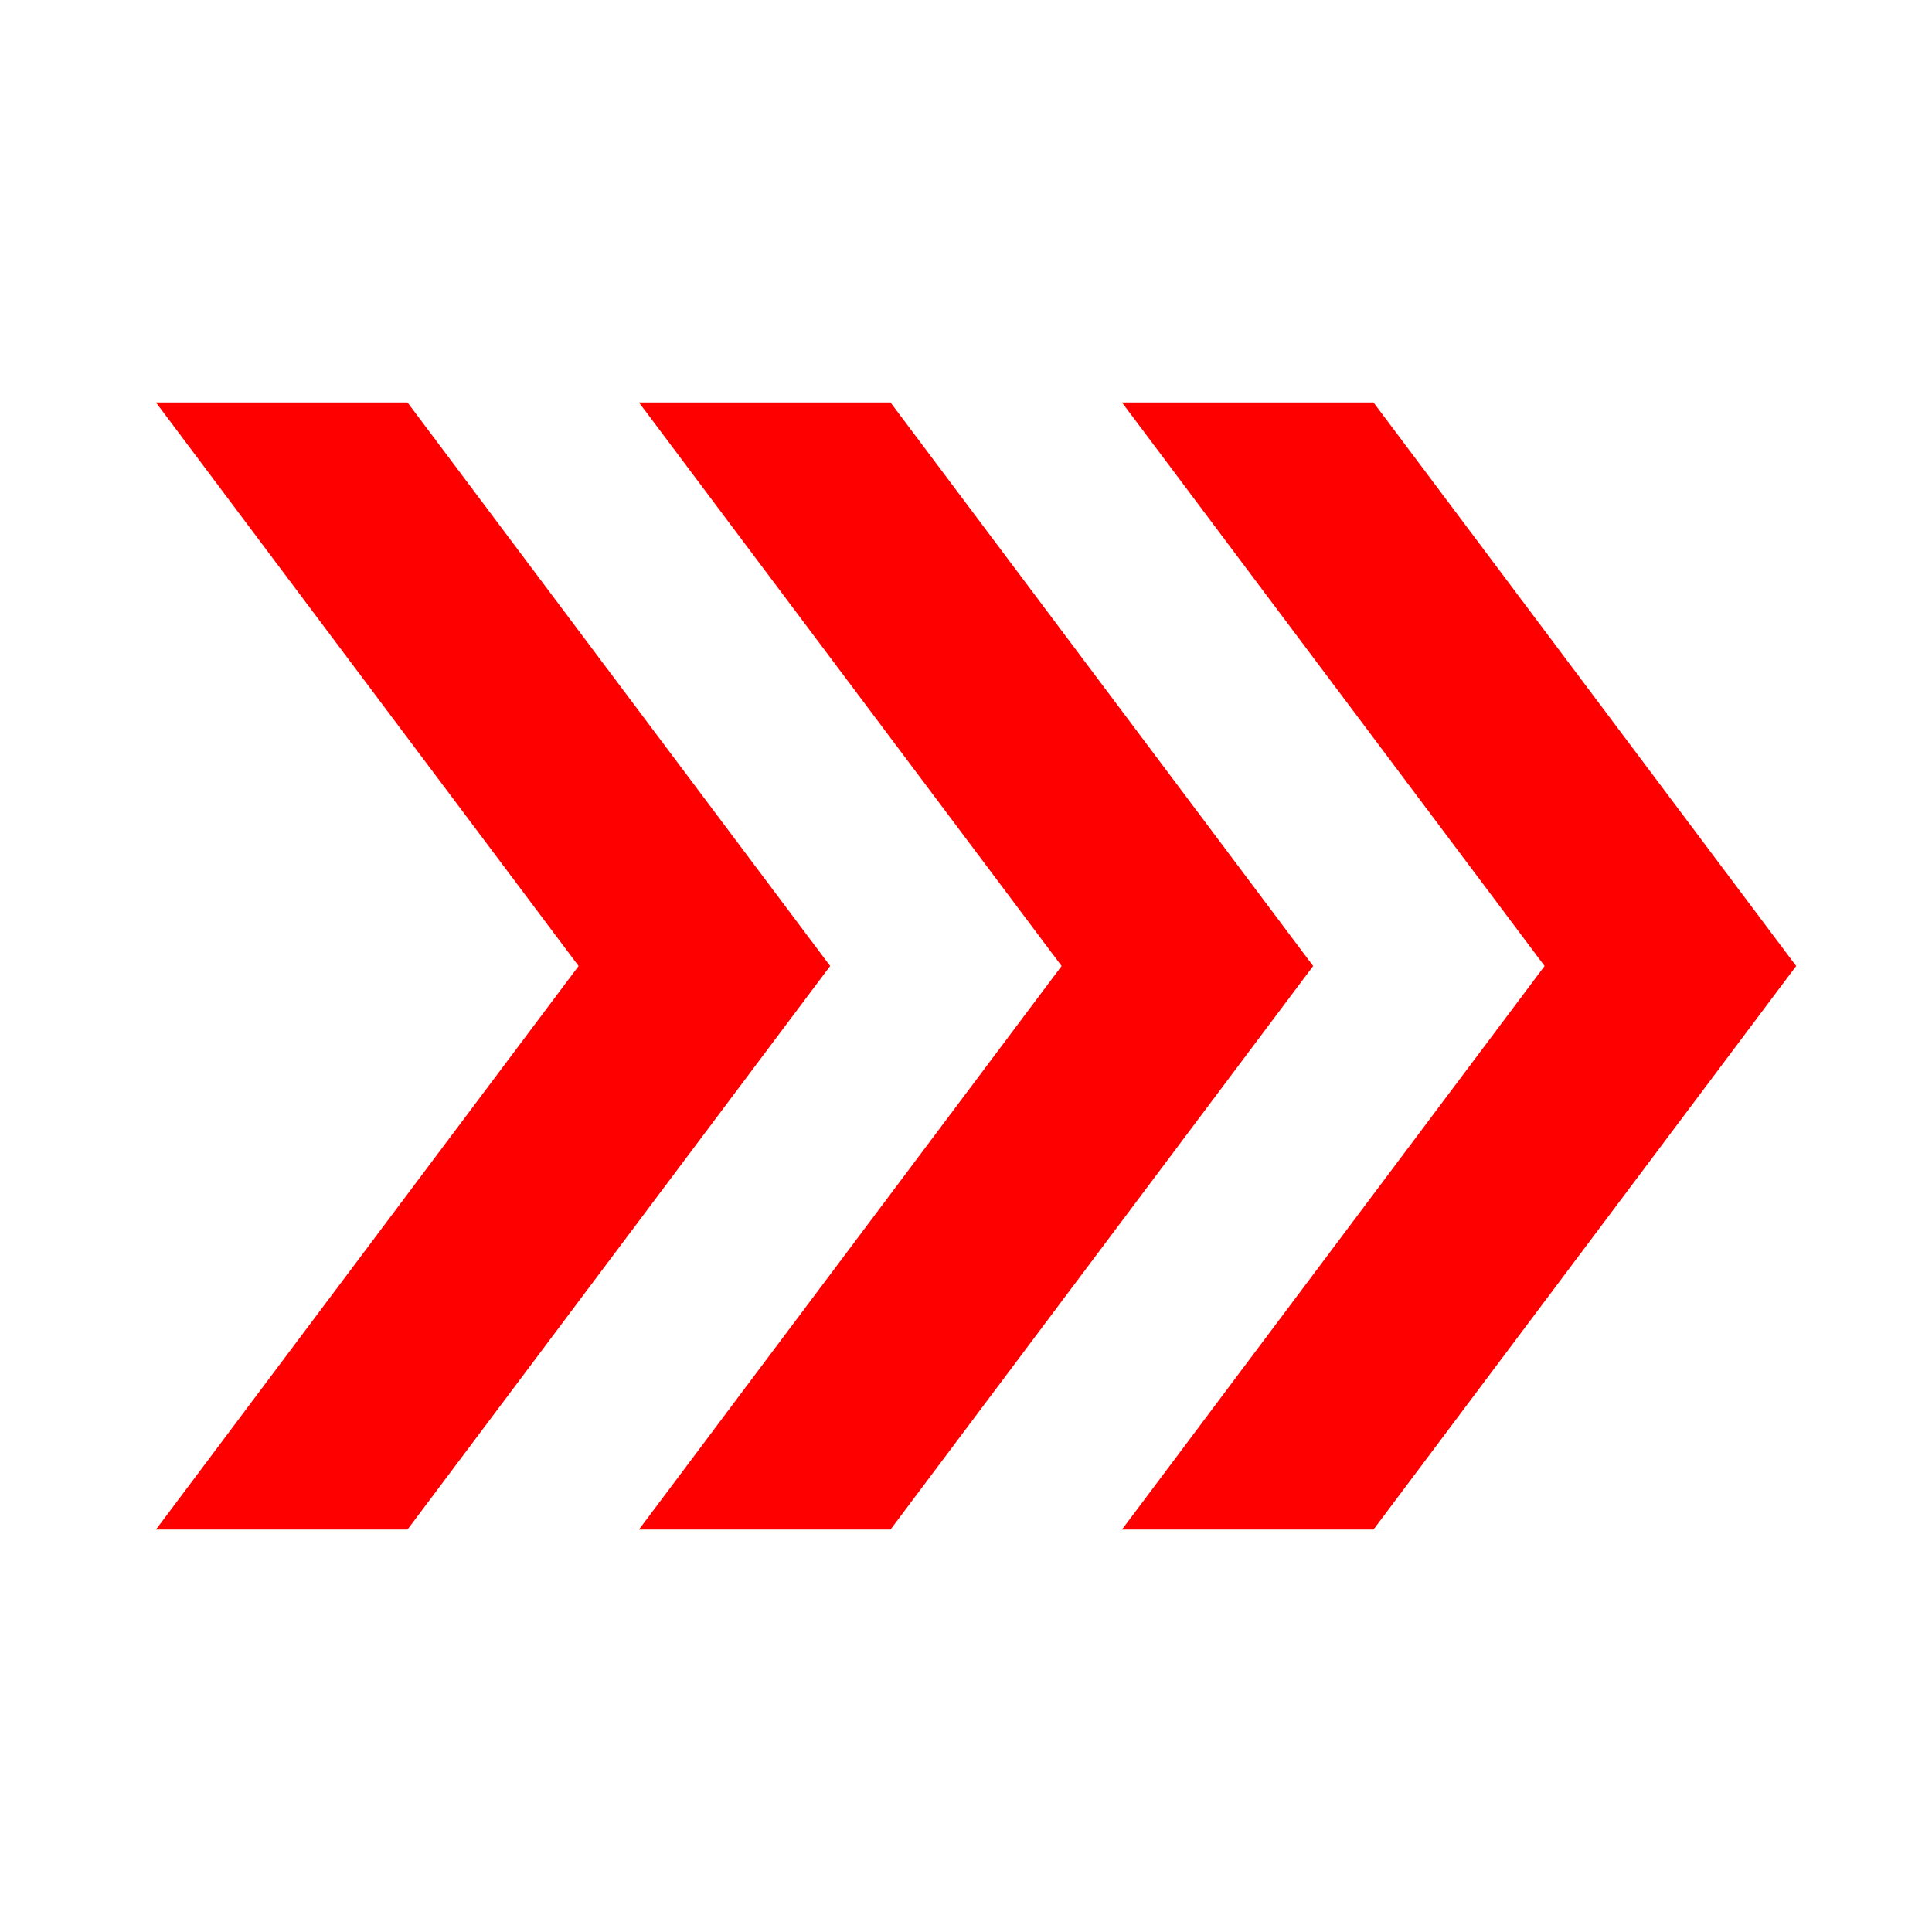
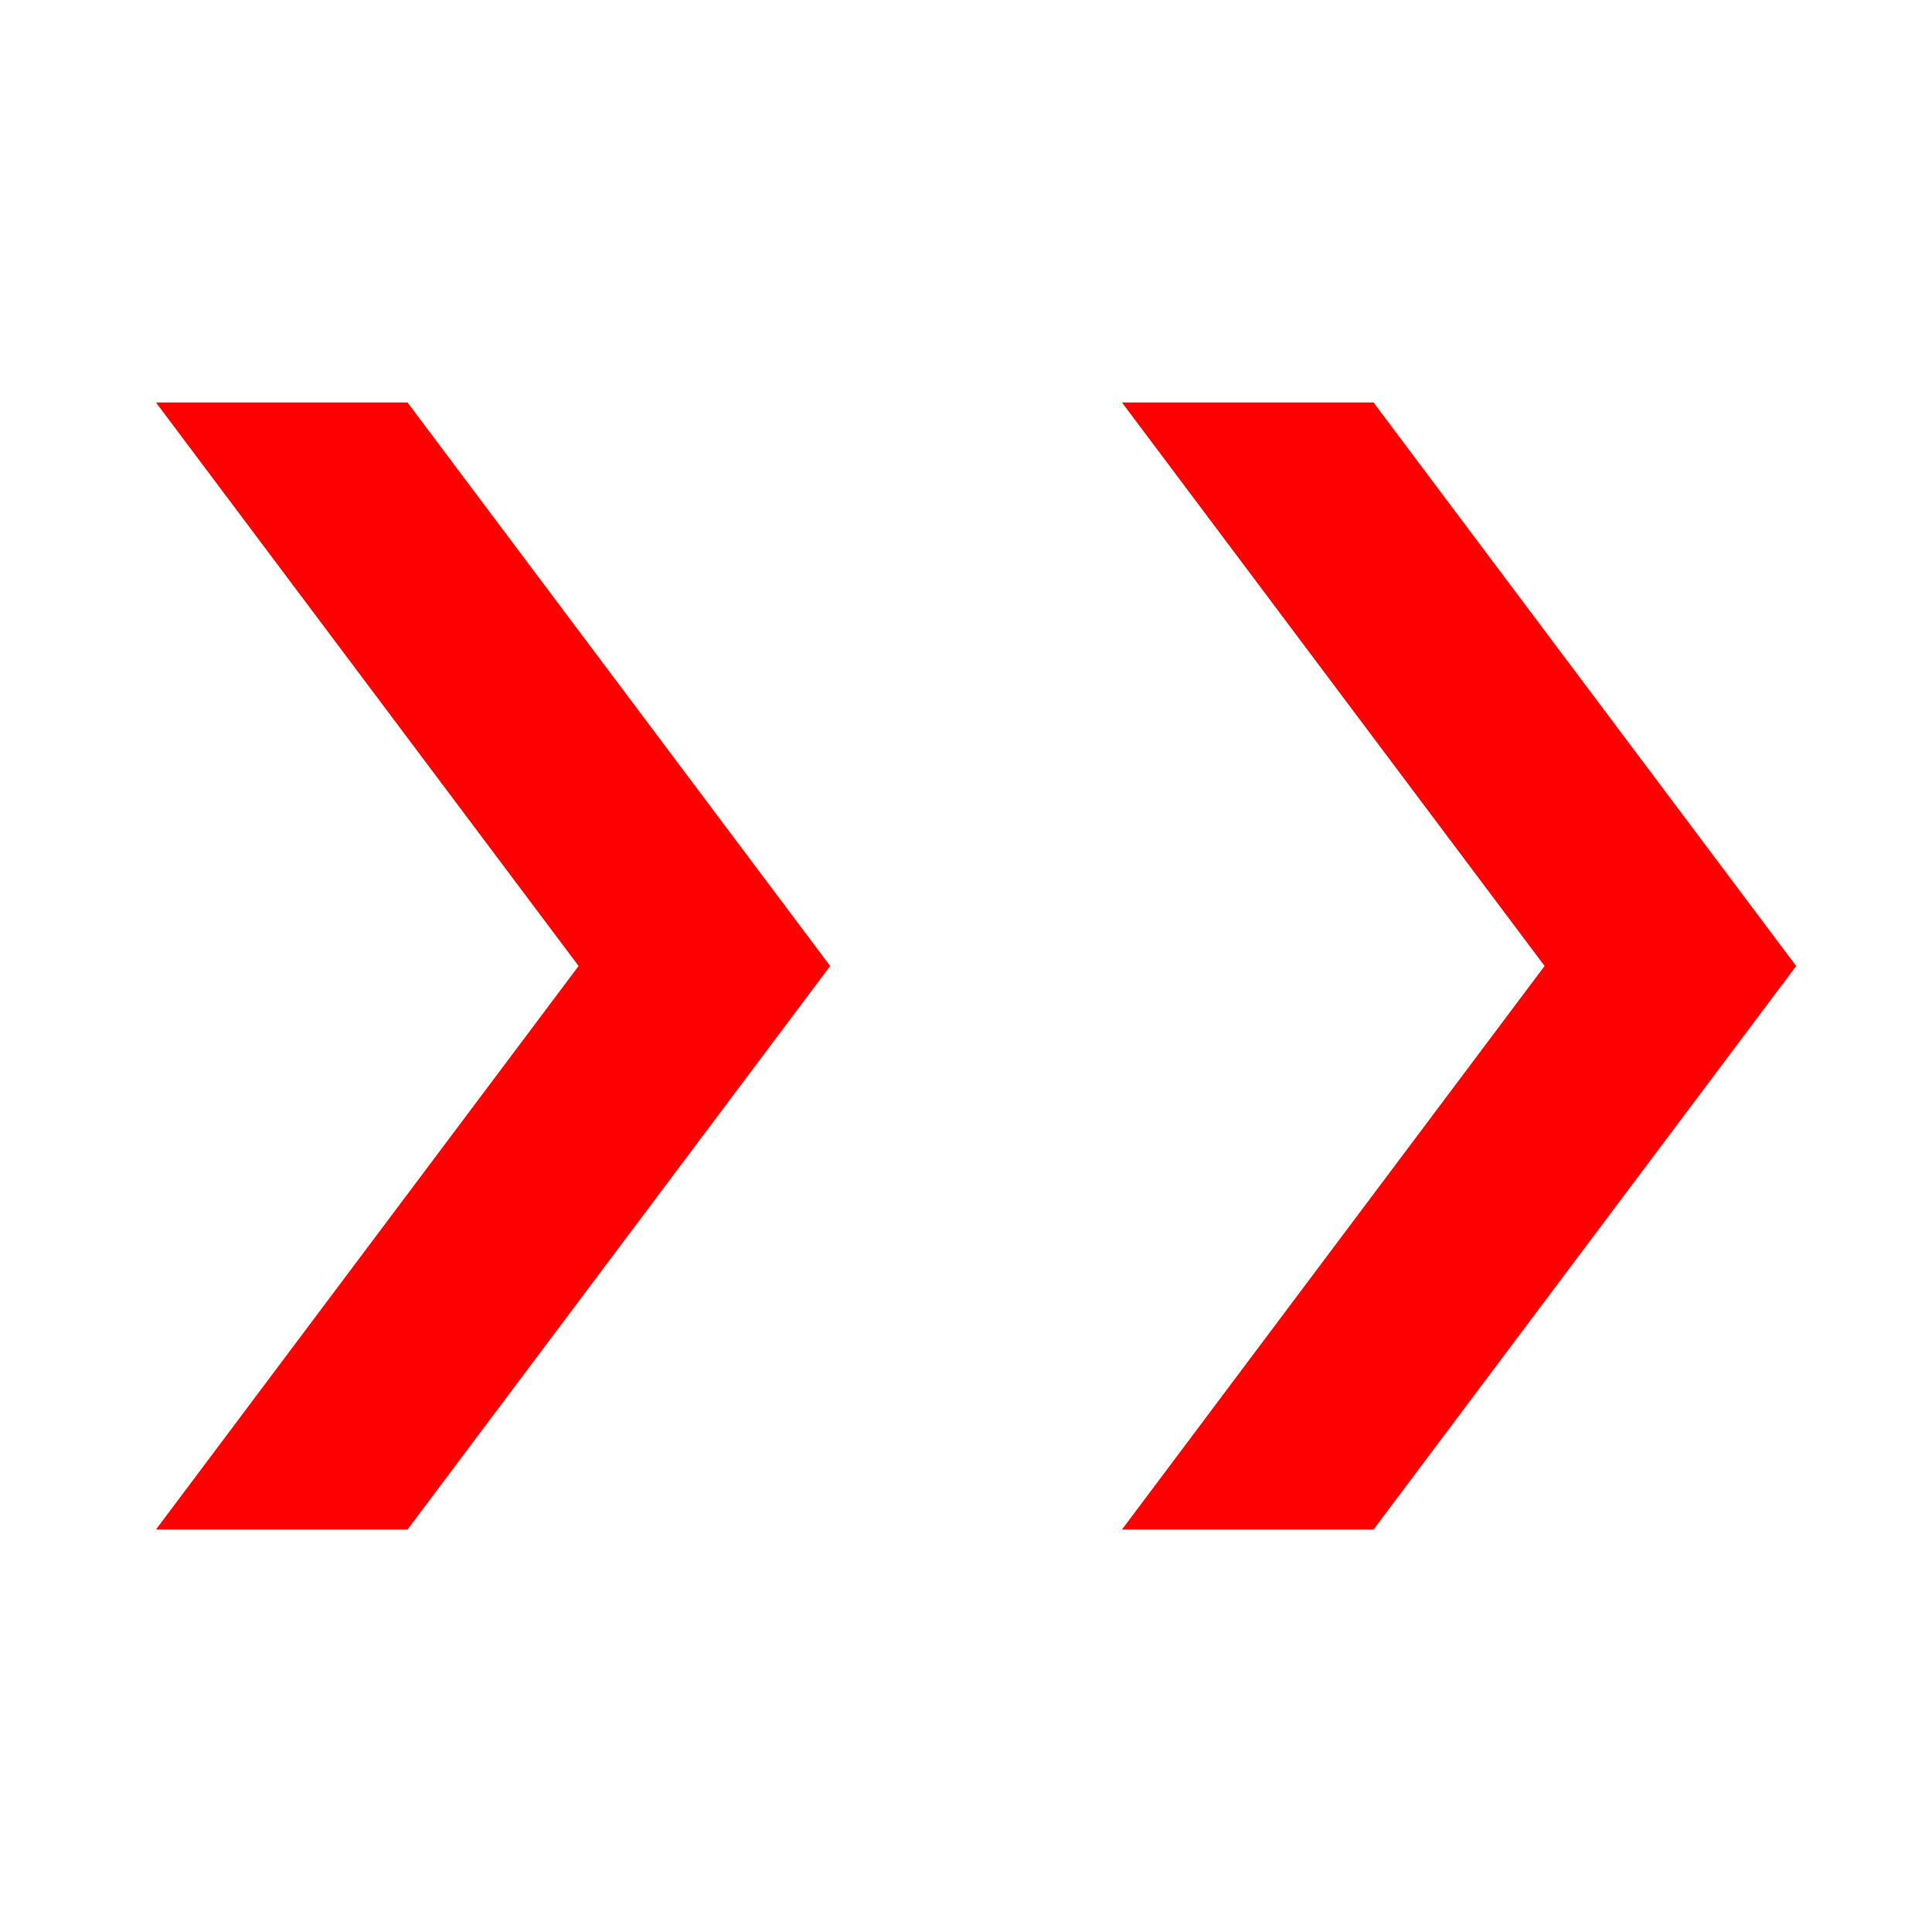
<svg xmlns="http://www.w3.org/2000/svg" width="96" height="96" overflow="hidden">
  <defs>
    <clipPath id="clip0">
      <rect x="0" y="0" width="96" height="96" />
    </clipPath>
  </defs>
  <g clip-path="url(#clip0)">
-     <path d="M44.25 20 31.75 20 52.75 48 31.75 76 44.25 76 65.25 48 44.25 20Z" fill="#FF0000" />
    <path d="M7.75 76 20.25 76 41.25 48 20.25 20 7.75 20 28.75 48 7.75 76Z" fill="#FF0000" />
    <path d="M68.25 20 55.75 20 76.75 48 55.75 76 68.25 76 89.25 48 68.25 20Z" fill="#FF0000" />
  </g>
</svg>